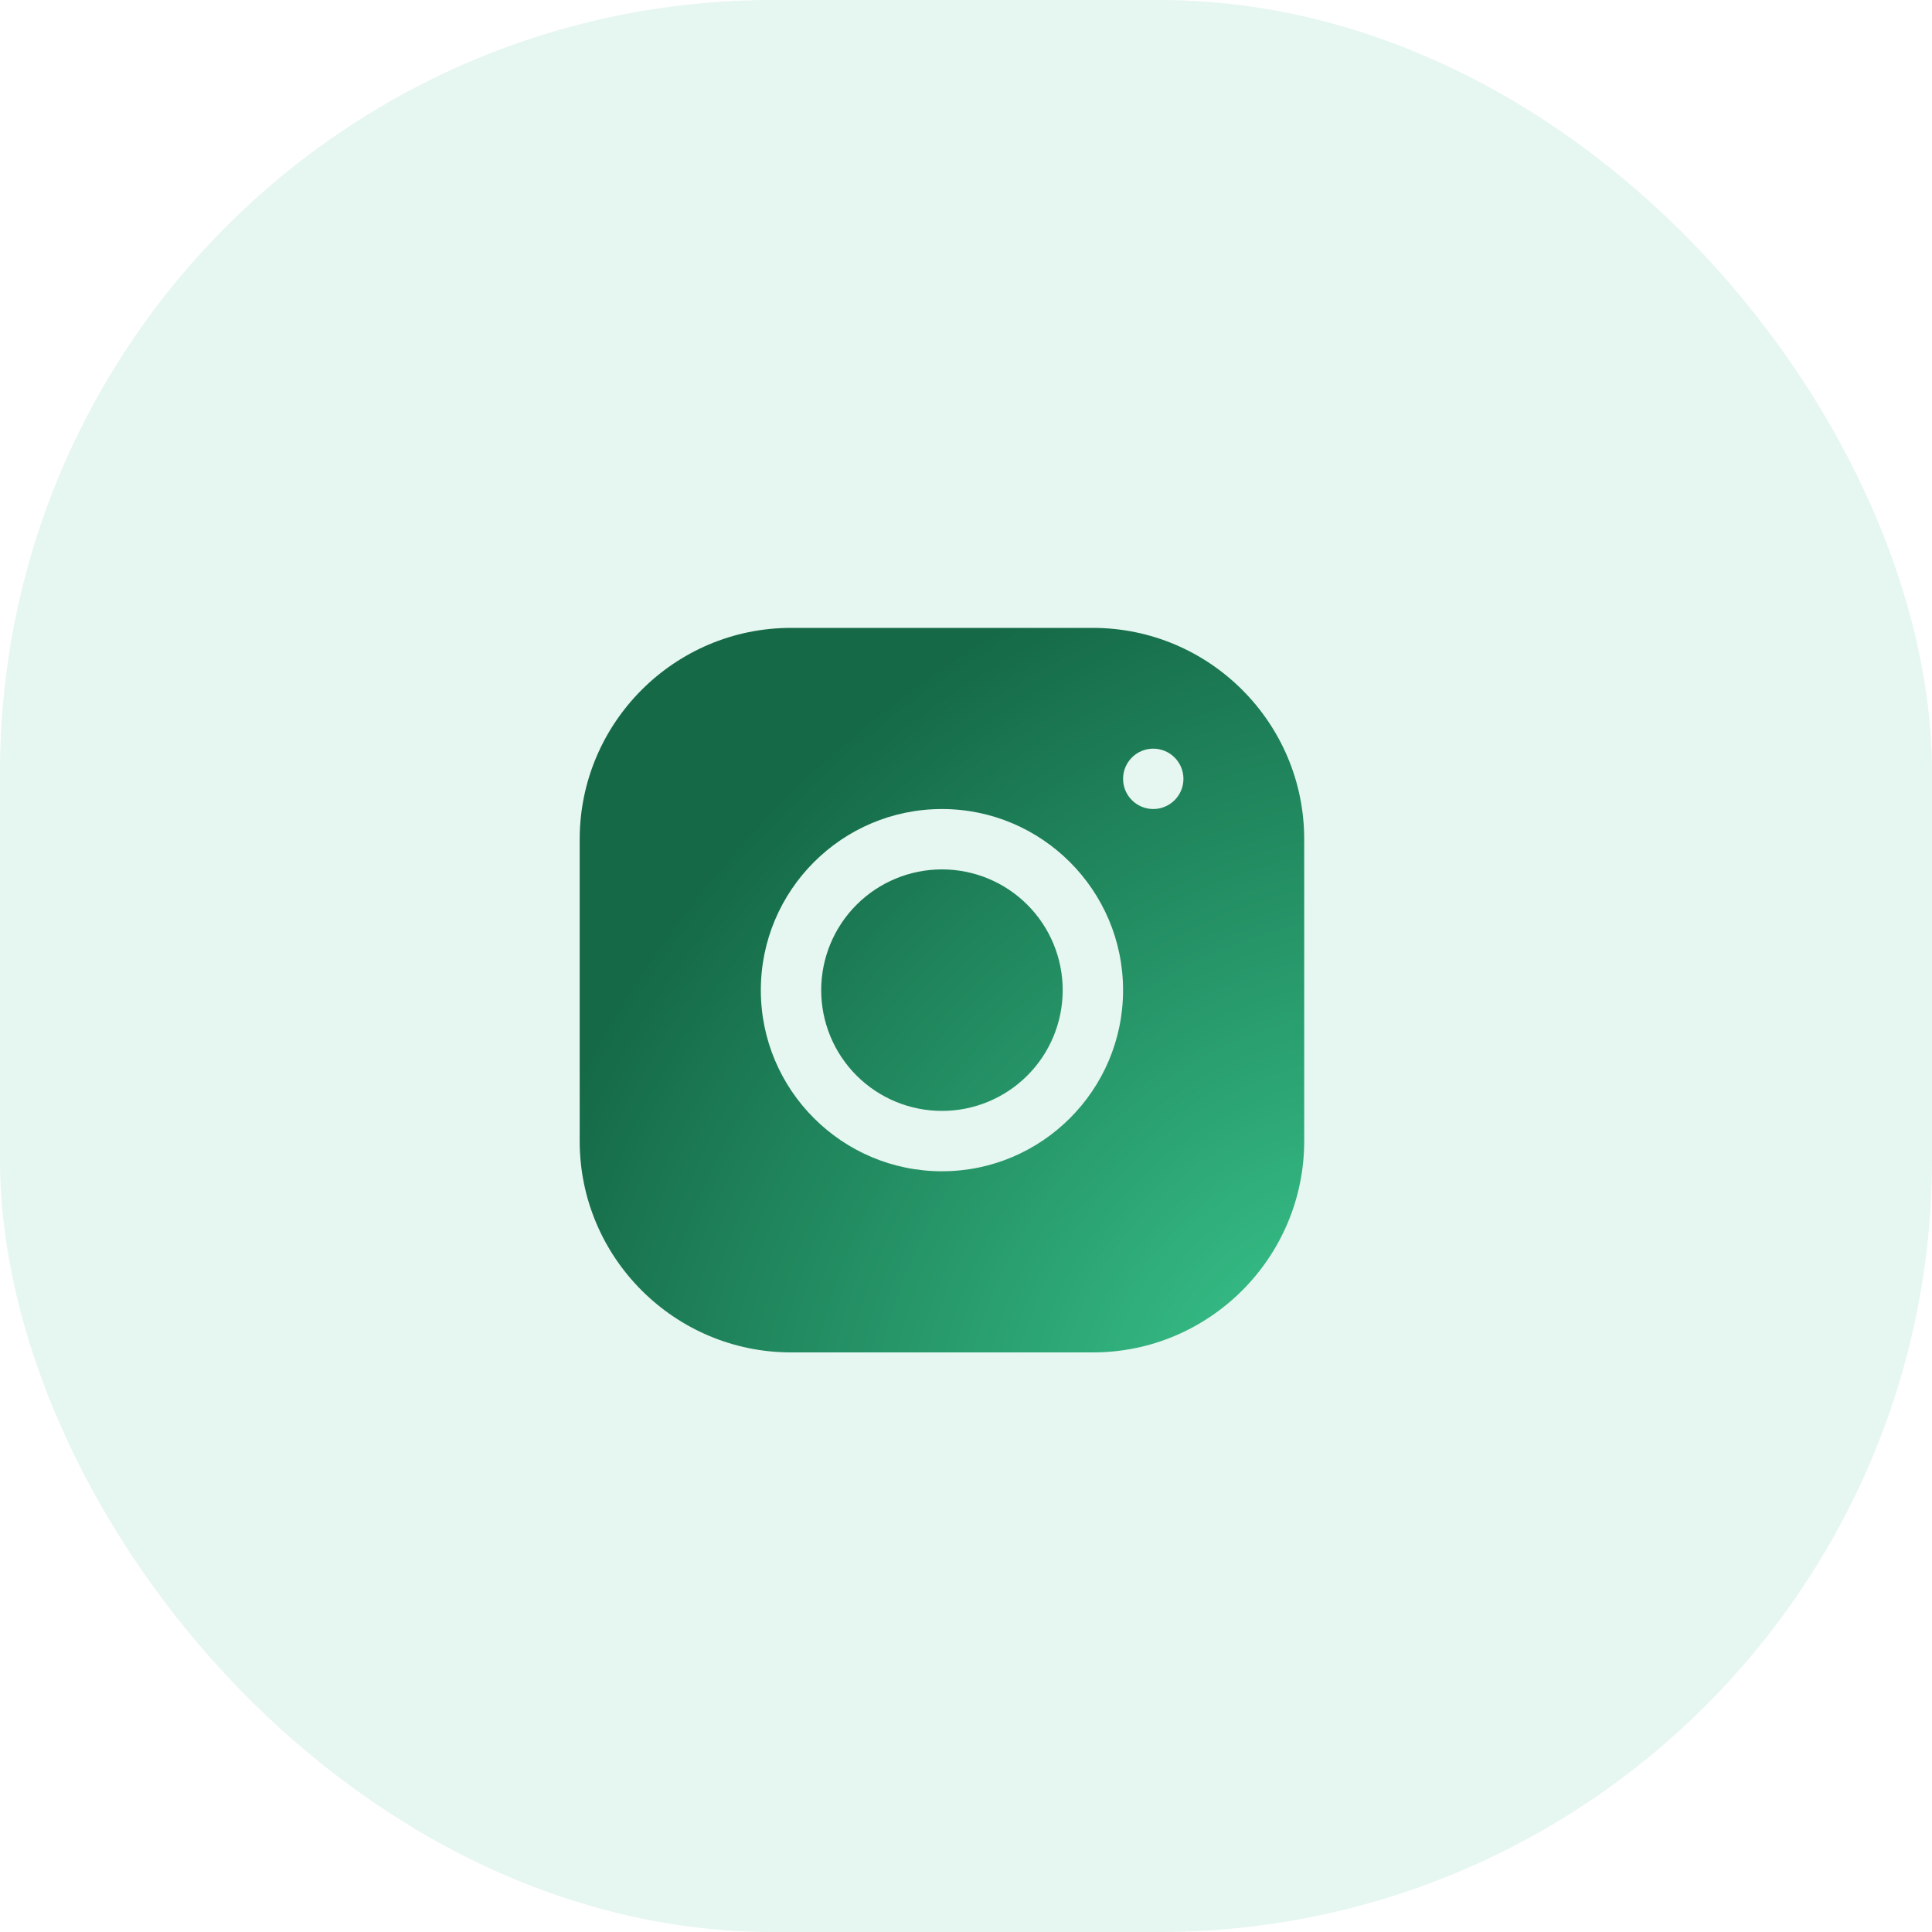
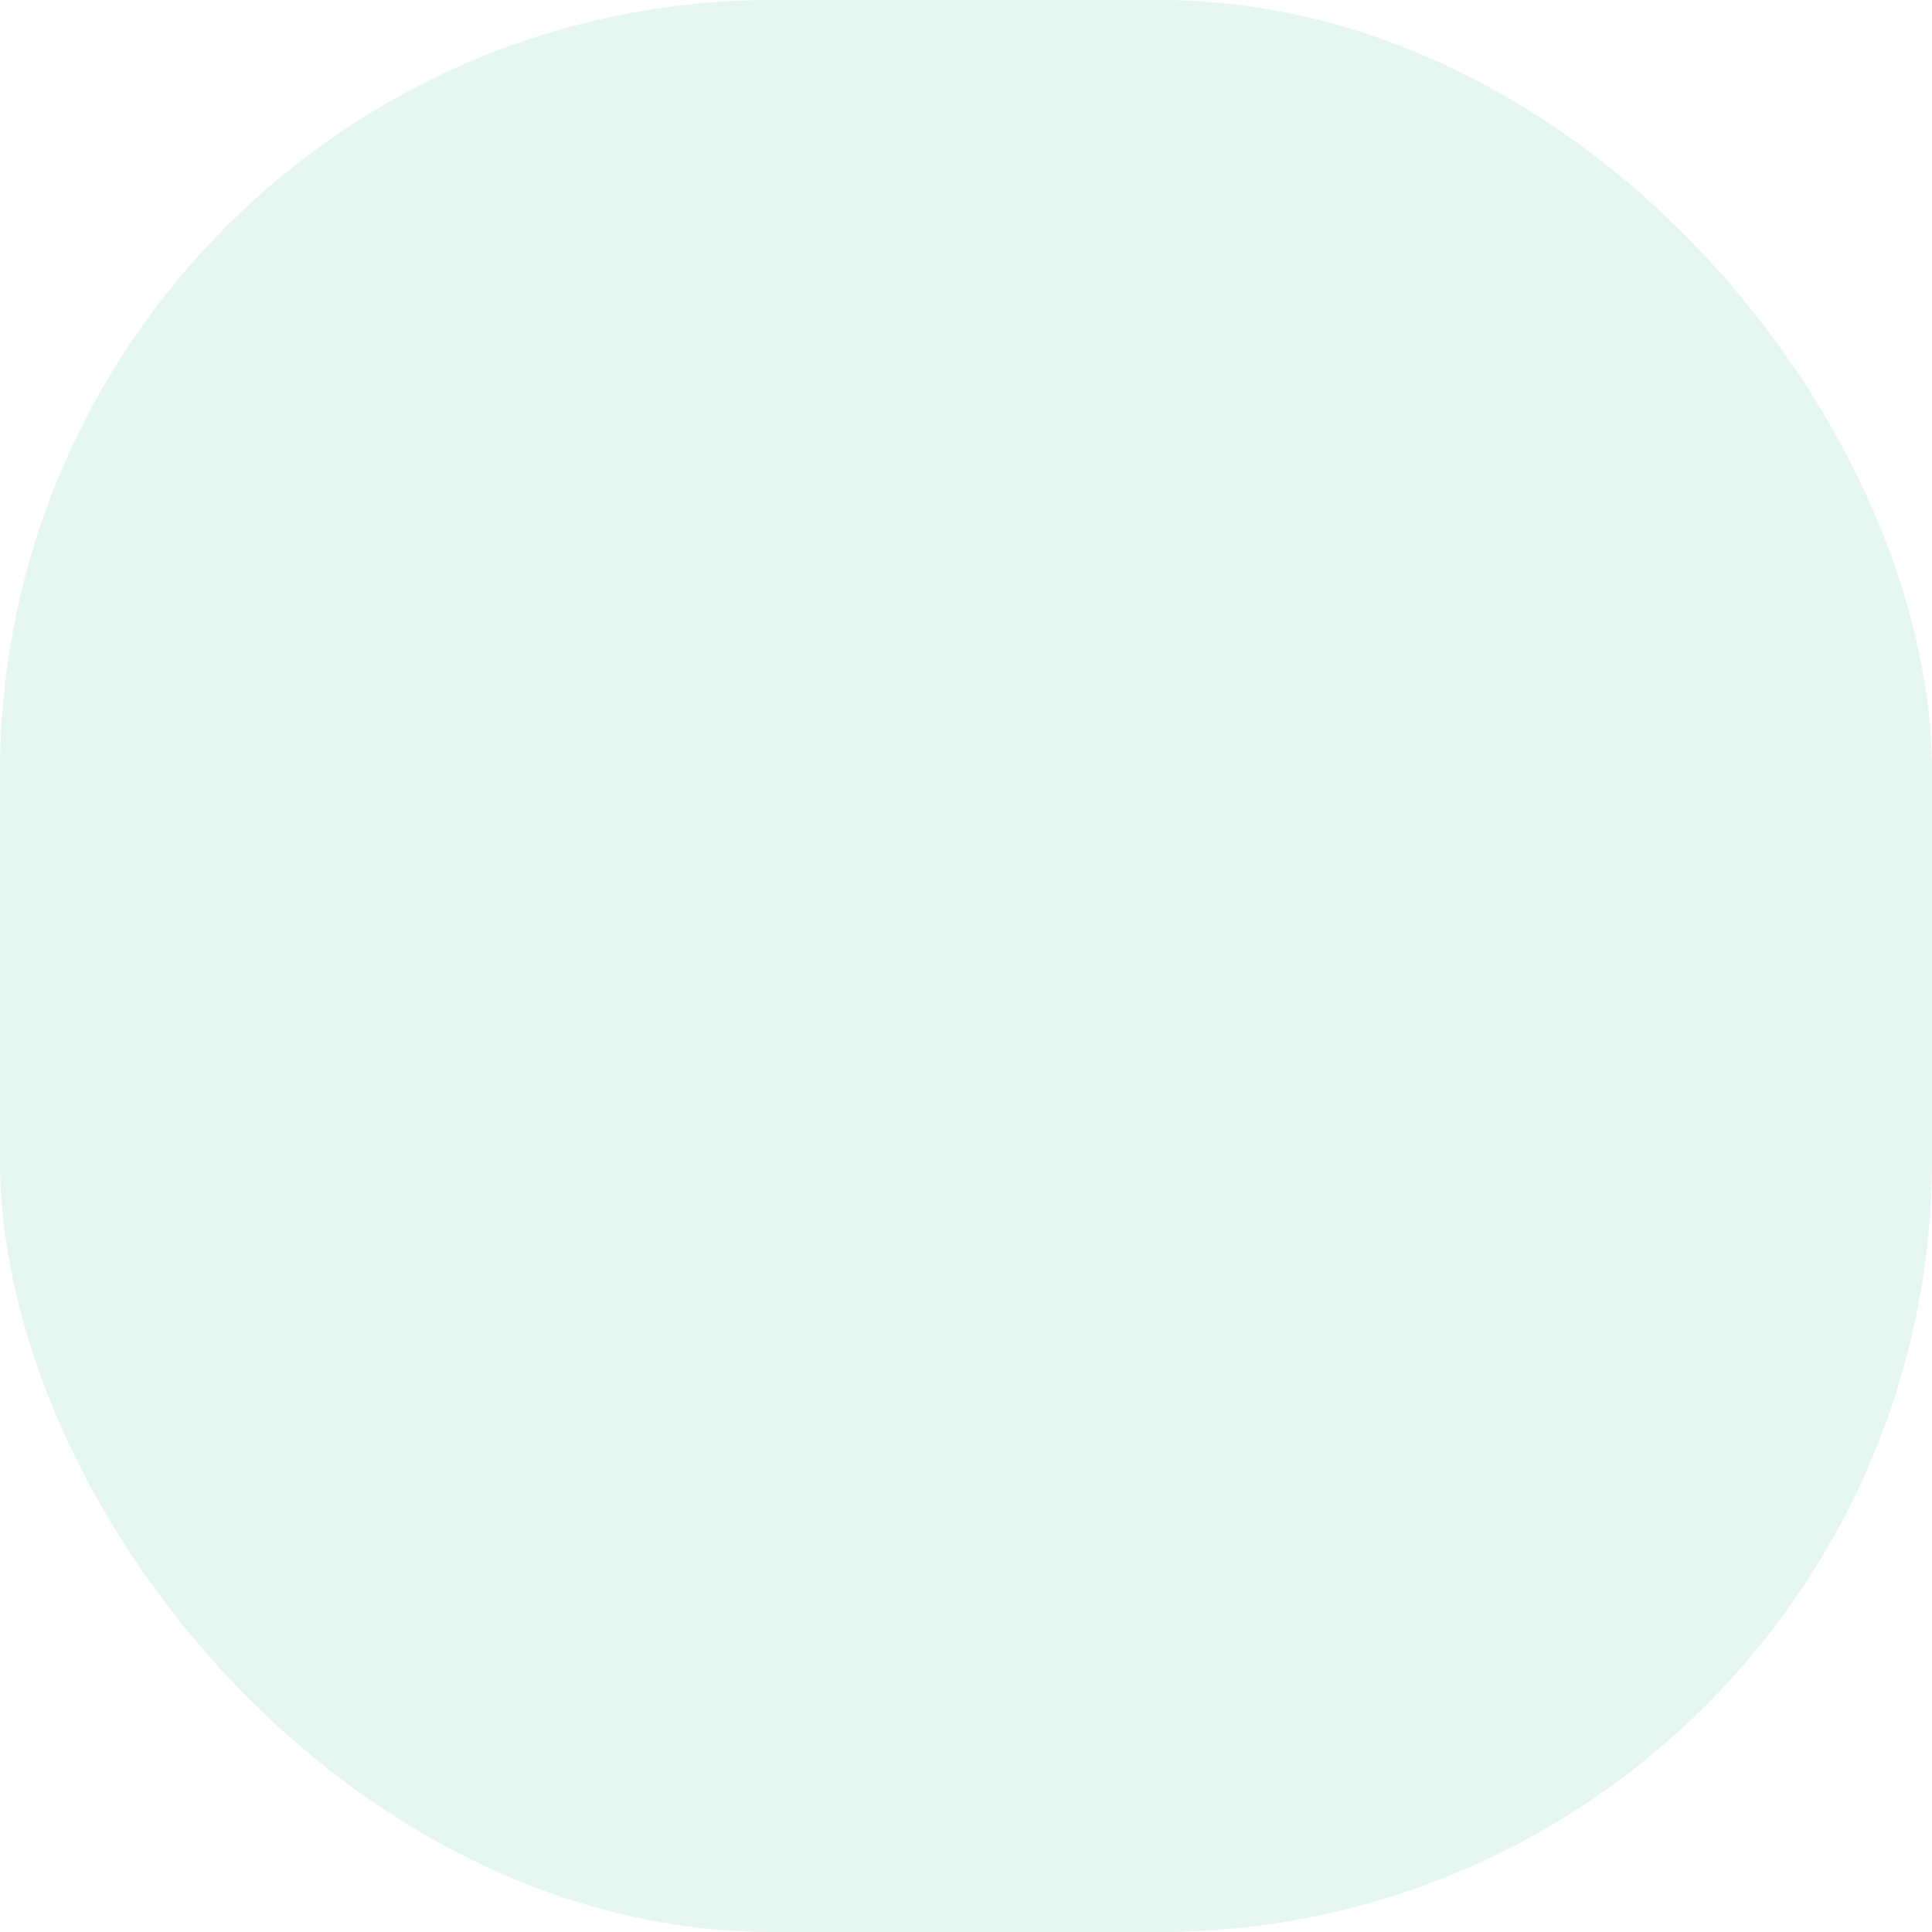
<svg xmlns="http://www.w3.org/2000/svg" width="40" height="40" viewBox="0 0 40 40" fill="none">
  <g id="Frame 1618873107">
    <rect width="40" height="40" rx="16" fill="#03A96F" fill-opacity="0.1" />
-     <path id="Vector" d="M16.376 13C13.964 13 12.002 14.964 12.002 17.376V23.626C12.002 26.038 13.966 28 16.378 28H22.628C25.04 28 27.002 26.036 27.002 23.624V17.374C27.002 14.962 25.038 13 22.626 13H16.376ZM23.877 15.5C24.222 15.5 24.502 15.78 24.502 16.125C24.502 16.47 24.222 16.75 23.877 16.75C23.532 16.75 23.252 16.47 23.252 16.125C23.252 15.78 23.532 15.5 23.877 15.5ZM19.502 16.75C21.57 16.75 23.252 18.432 23.252 20.5C23.252 22.568 21.57 24.25 19.502 24.25C17.434 24.25 15.752 22.568 15.752 20.5C15.752 18.432 17.434 16.75 19.502 16.75ZM19.502 18C18.839 18 18.203 18.263 17.734 18.732C17.265 19.201 17.002 19.837 17.002 20.5C17.002 21.163 17.265 21.799 17.734 22.268C18.203 22.737 18.839 23 19.502 23C20.165 23 20.801 22.737 21.27 22.268C21.739 21.799 22.002 21.163 22.002 20.5C22.002 19.837 21.739 19.201 21.27 18.732C20.801 18.263 20.165 18 19.502 18Z" fill="url(#paint0_radial_4212_75928)" />
  </g>
  <defs>
    <radialGradient id="paint0_radial_4212_75928" cx="0" cy="0" r="1" gradientUnits="userSpaceOnUse" gradientTransform="translate(27.57 28.686) rotate(-137.674) scale(16.651 19.854)">
      <stop stop-color="#39C68D" />
      <stop offset="1" stop-color="#156947" />
    </radialGradient>
  </defs>
</svg>